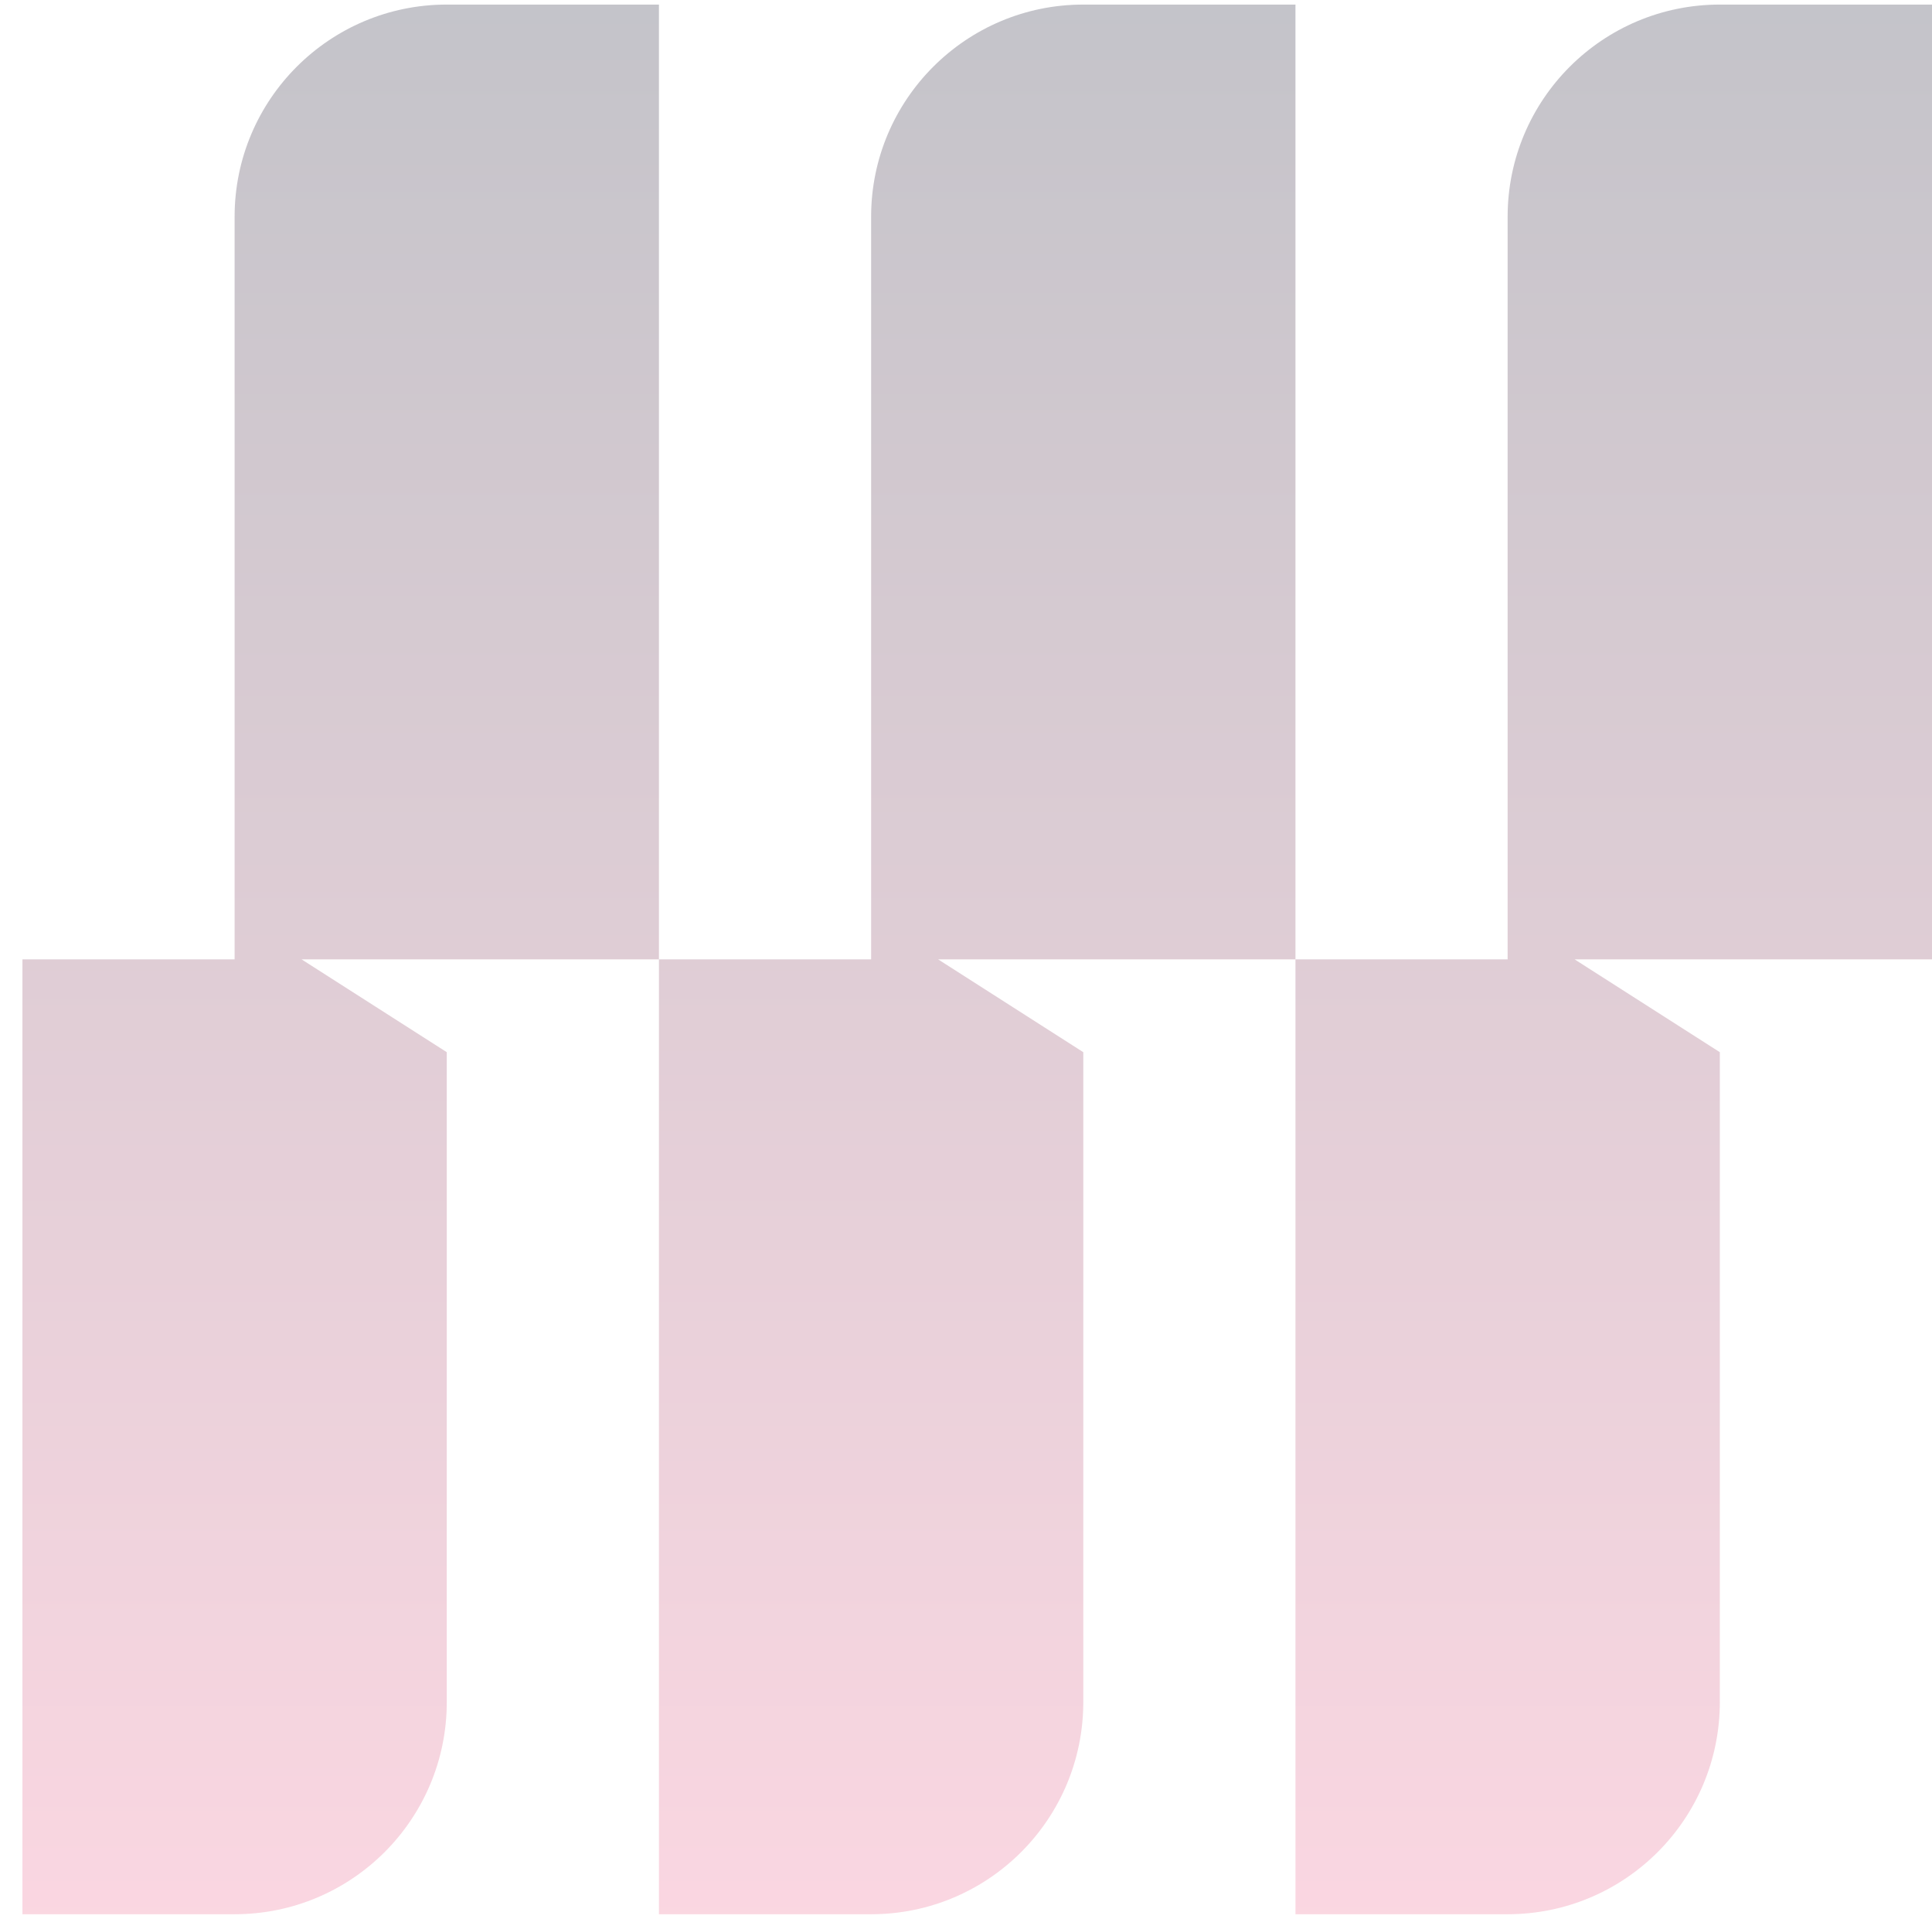
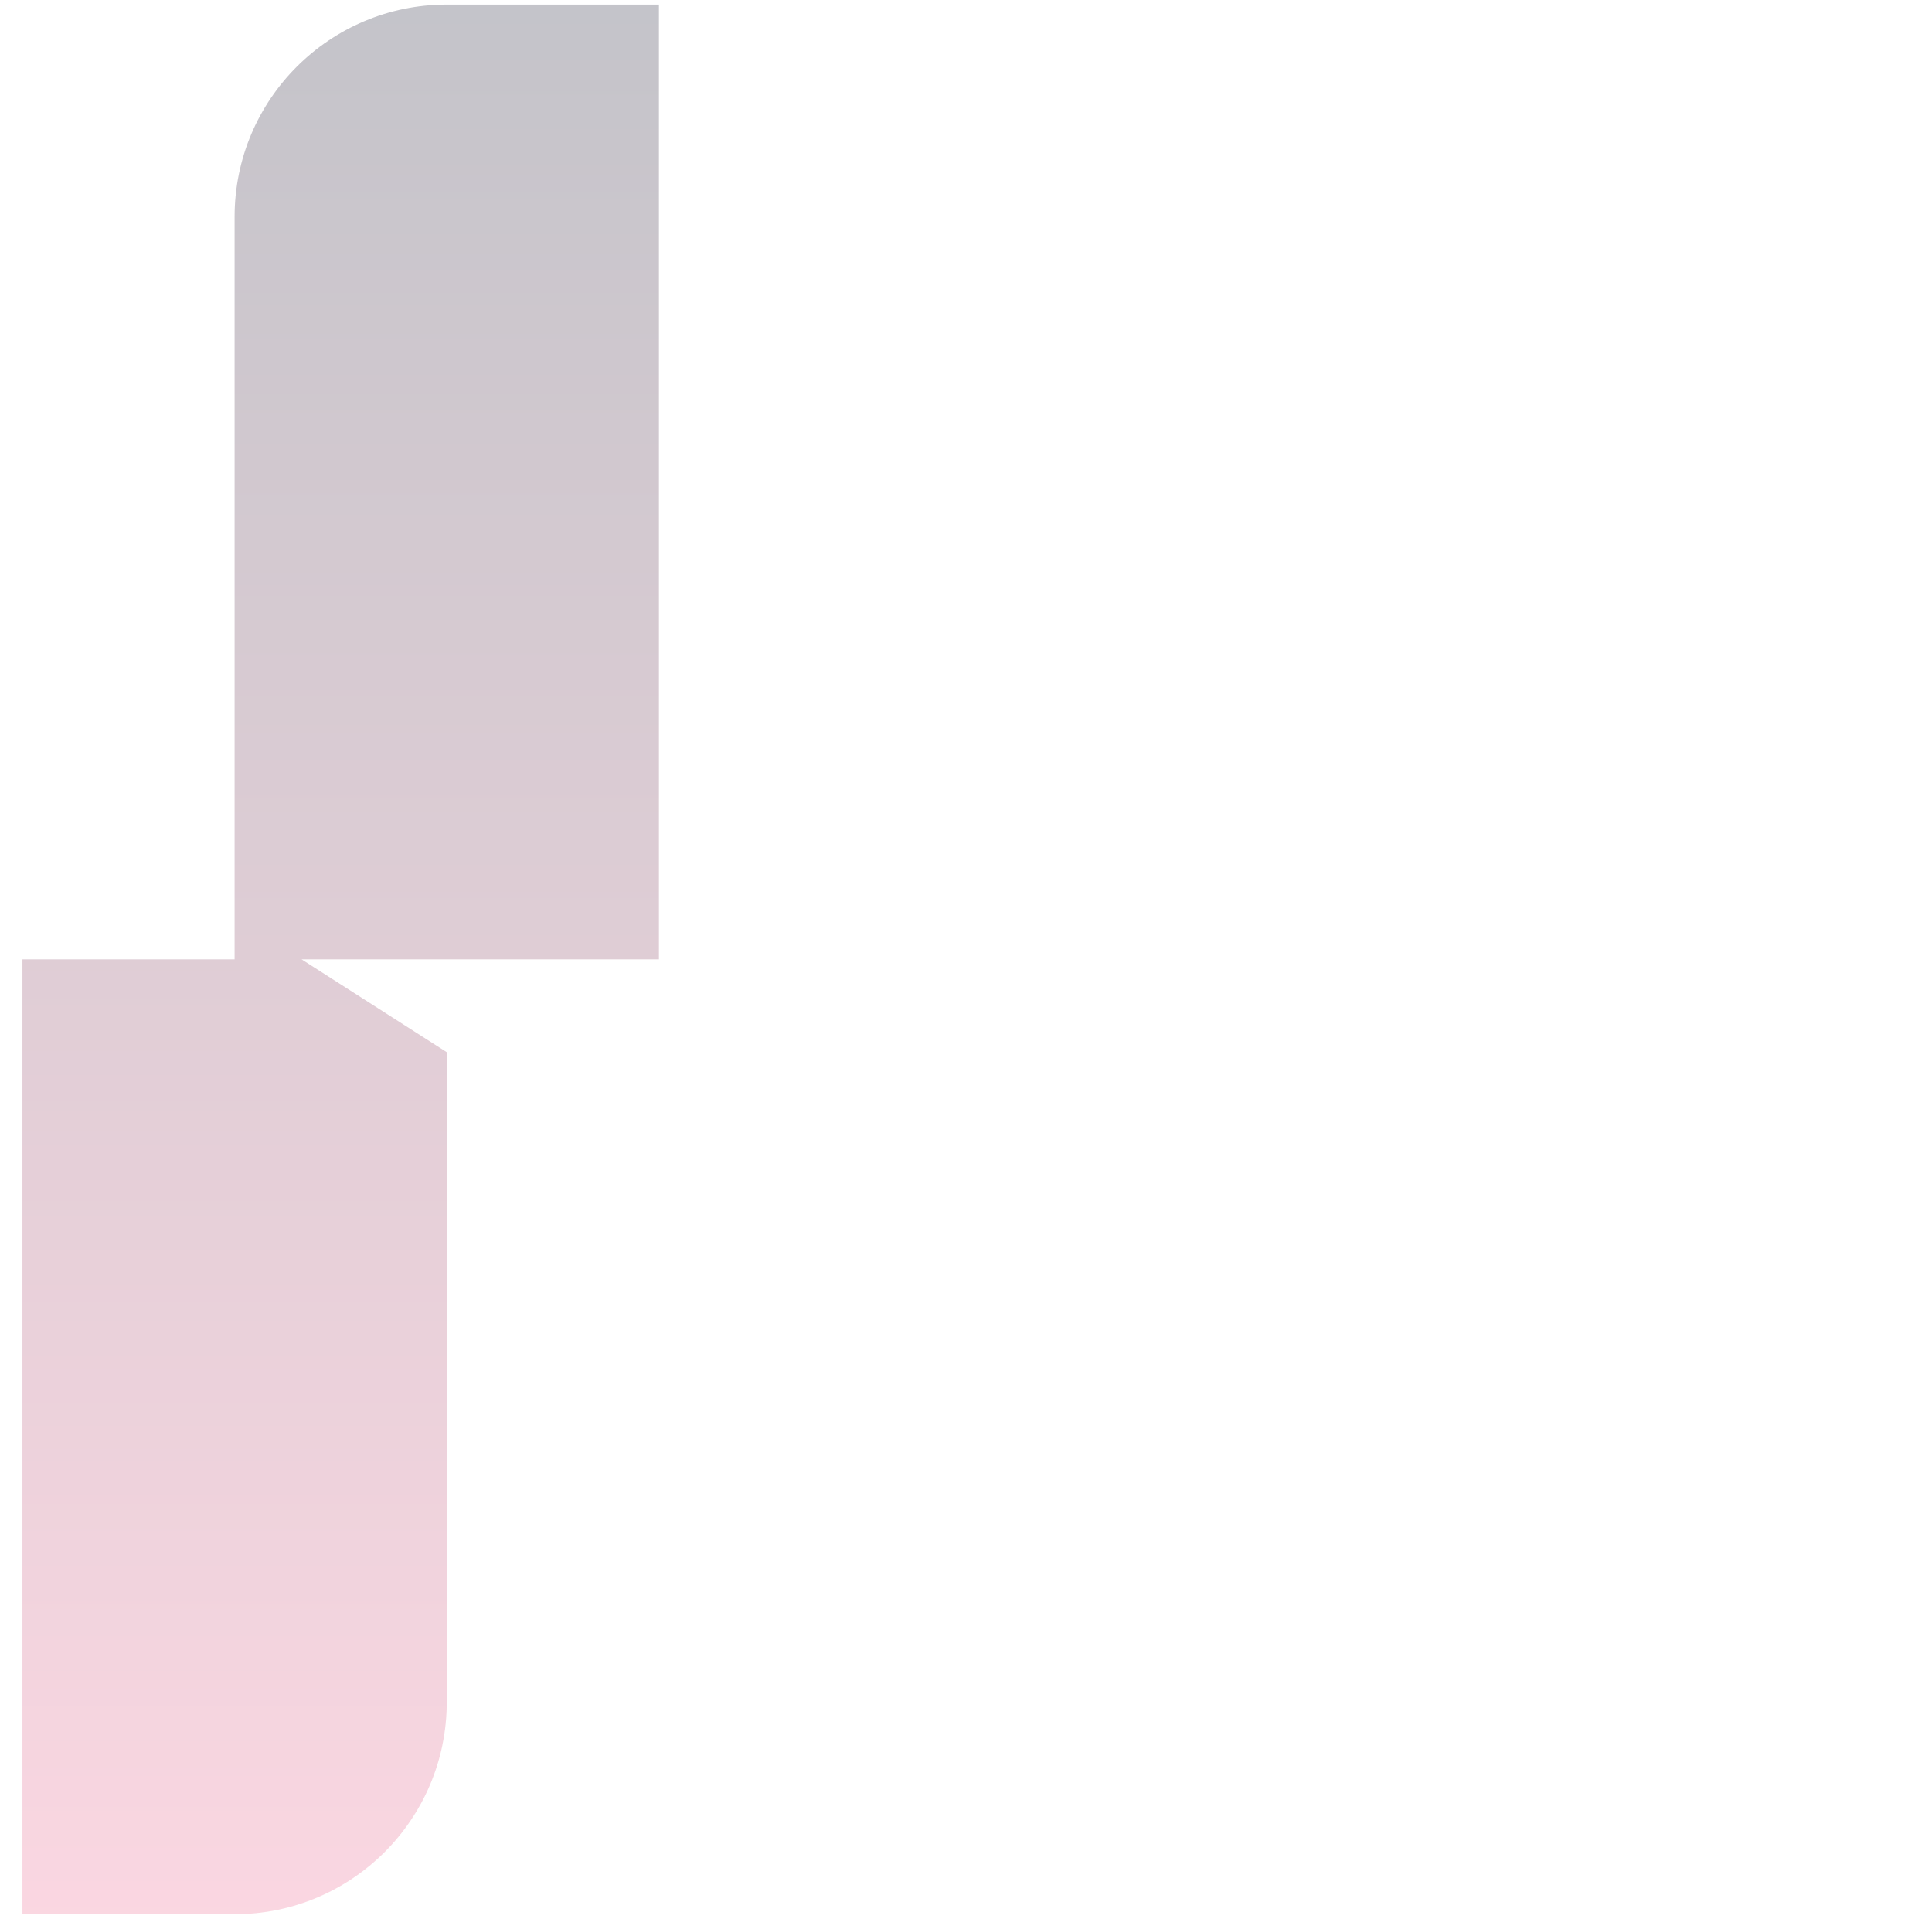
<svg xmlns="http://www.w3.org/2000/svg" width="580" height="576" viewBox="0 0 580 576" fill="none">
  <path opacity="0.25" d="M134.126 1.373C98.945 1.373 70.431 29.886 70.431 65.068V287.995H6.736V574.627H70.431C105.604 574.627 134.126 546.114 134.126 510.932V315.854L90.544 287.995H197.821V1.373H134.126Z" fill="url(#paint0_linear_976_1771)" />
-   <path opacity="0.25" d="M325.212 1.373C290.039 1.373 261.517 29.886 261.517 65.068V287.995H197.822V574.627H261.517C296.699 574.627 325.212 546.114 325.212 510.932V315.854L281.639 287.995H388.907V1.373H325.212Z" fill="url(#paint1_linear_976_1771)" />
-   <path opacity="0.25" d="M516.305 1.373C481.123 1.373 452.601 29.886 452.601 65.068V287.995H388.906V574.627H452.601C487.782 574.627 516.305 546.114 516.305 510.932V315.854L472.723 287.995H580V1.373H516.305Z" fill="url(#paint2_linear_976_1771)" />
  <defs>
    <linearGradient id="paint0_linear_976_1771" x1="102.279" y1="572.612" x2="102.279" y2="4.622" gradientUnits="userSpaceOnUse">
      <stop stop-color="#ED5E89" />
      <stop offset="1" stop-color="#15132A" />
    </linearGradient>
    <linearGradient id="paint1_linear_976_1771" x1="293.365" y1="572.612" x2="293.365" y2="4.622" gradientUnits="userSpaceOnUse">
      <stop stop-color="#ED5E89" />
      <stop offset="1" stop-color="#15132A" />
    </linearGradient>
    <linearGradient id="paint2_linear_976_1771" x1="484.453" y1="572.612" x2="484.453" y2="4.622" gradientUnits="userSpaceOnUse">
      <stop stop-color="#ED5E89" />
      <stop offset="1" stop-color="#15132A" />
    </linearGradient>
  </defs>
</svg>